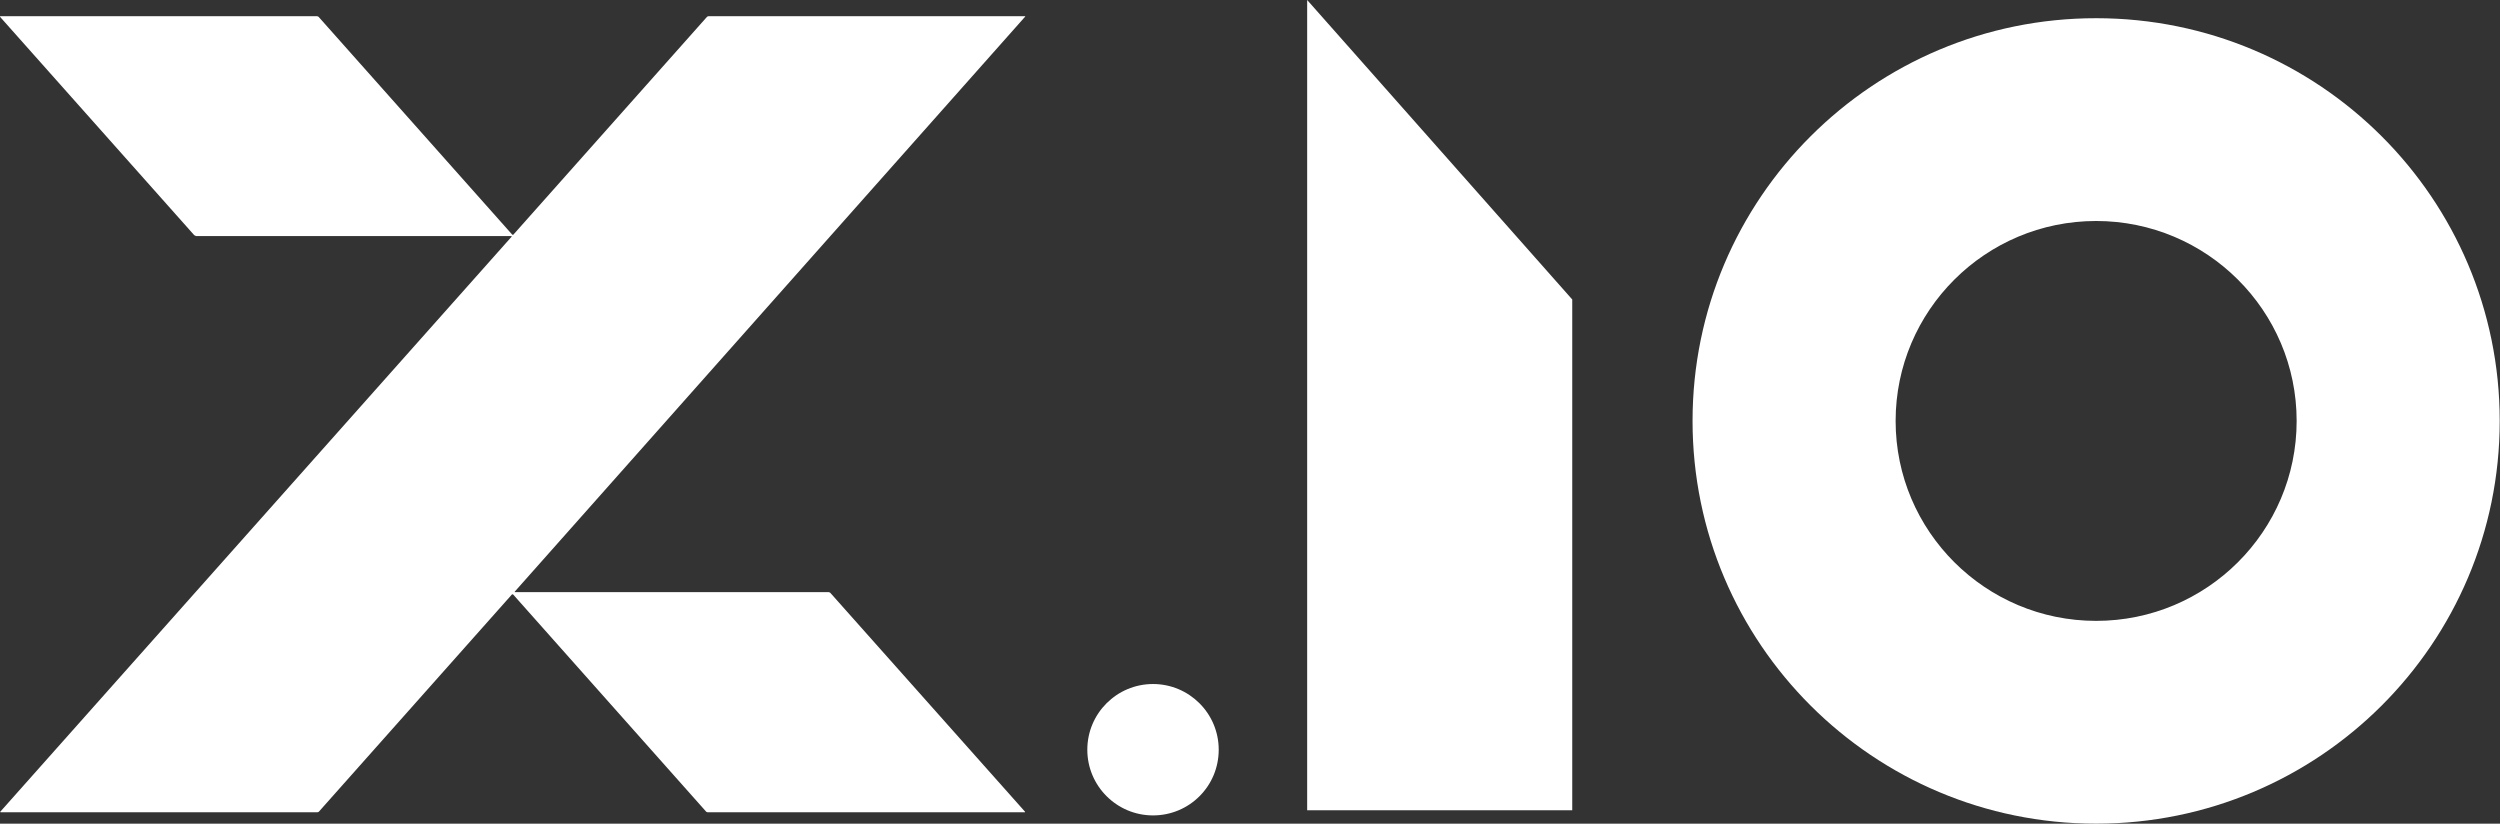
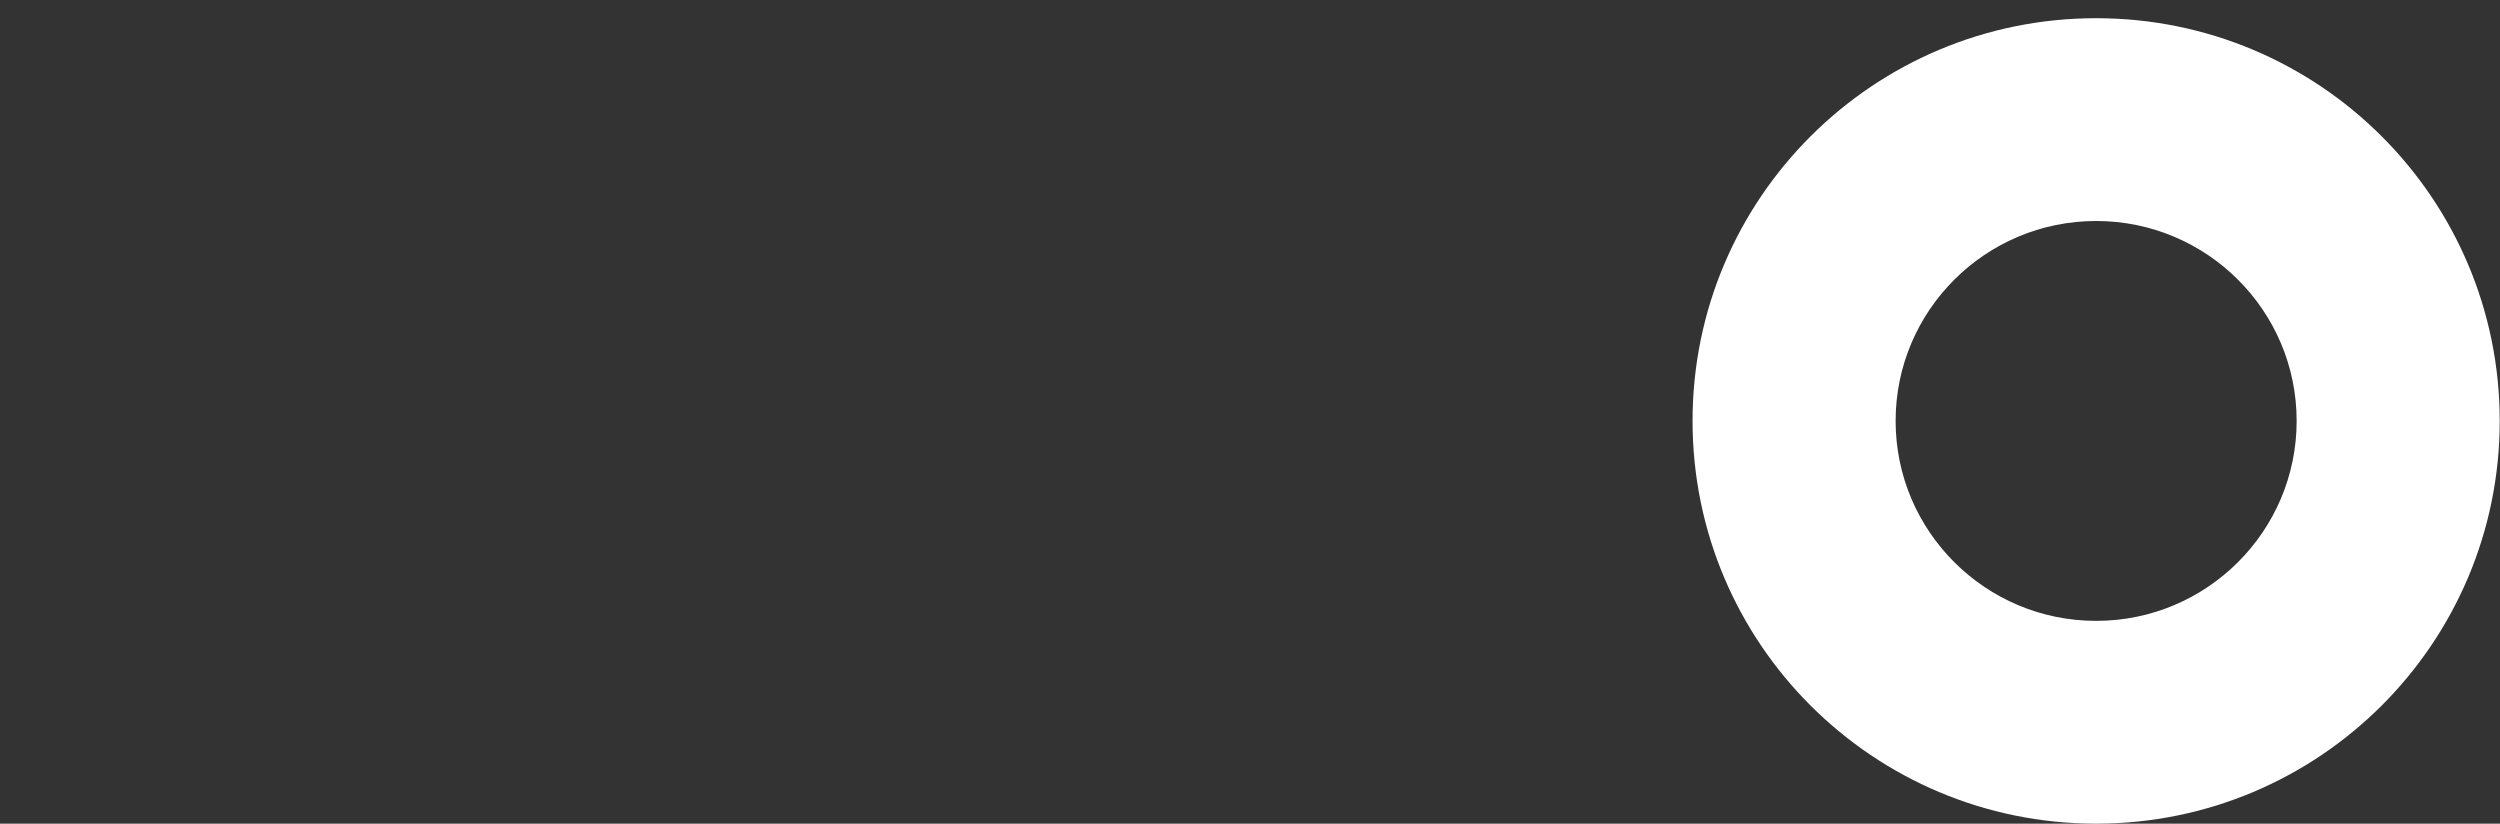
<svg xmlns="http://www.w3.org/2000/svg" id="Layer_2" data-name="Layer 2" viewBox="0 0 87.9 28.96">
  <rect x="0" y="0" width="87.9" height="28.96" fill="#333333" stroke="none" />
  <defs>
    <style>
      .cls-1 {
        fill: none;
      }

      .cls-2 {
        clip-path: url(#clippath);
      }

      .cls-3 {
        fill: #fff;
      }

      .cls-4 {
        clip-path: url(#clippath-1);
      }
    </style>
    <clipPath id="clippath">
-       <rect class="cls-1" y="0" width="87.9" height="28.96" />
-     </clipPath>
+       </clipPath>
    <clipPath id="clippath-1">
      <rect class="cls-1" y="0" width="87.9" height="28.96" />
    </clipPath>
  </defs>
  <g id="Layer_1-2" data-name="Layer 1">
    <g class="cls-2">
-       <path class="cls-3" d="M6.88,8.29s-.04-.01-.05-.02L0,.59s0-.02,.01-.02H11.15s.04,.01,.05,.02l6.81,7.66s.03,.01,.04,0L24.86,.59s.03-.02,.05-.02h11.13s.02,.01,0,.02L18.1,20.8s0,.02,0,.02h11.04s.04,.01,.05,.02l6.85,7.7s0,.02,0,.02h-11.16s-.04-.01-.05-.02l-6.79-7.64s-.03-.01-.04,0l-6.79,7.64s-.03,.02-.05,.02H.02s-.02-.01-.01-.02L17.99,8.32s0-.02-.01-.02H6.88Z" />
      <path class="cls-3" d="M40.54,28.67c1.28,0,2.31-1.03,2.31-2.31s-1.04-2.31-2.31-2.31-2.31,1.03-2.31,2.31,1.04,2.31,2.31,2.31" />
    </g>
-     <polygon class="cls-3" points="45.96 0 45.96 28.49 55.28 28.49 55.28 10.53 45.96 0" />
    <g class="cls-4">
      <path class="cls-3" d="M80.75,14.8c0,3.88-3.16,7.03-7.05,7.03s-7.05-3.15-7.05-7.03,3.16-7.03,7.05-7.03,7.05,3.15,7.05,7.03m7.14,0c0-7.82-6.35-14.16-14.19-14.16s-14.19,6.34-14.19,14.16,6.35,14.16,14.19,14.16,14.19-6.34,14.19-14.16" />
    </g>
  </g>
</svg>